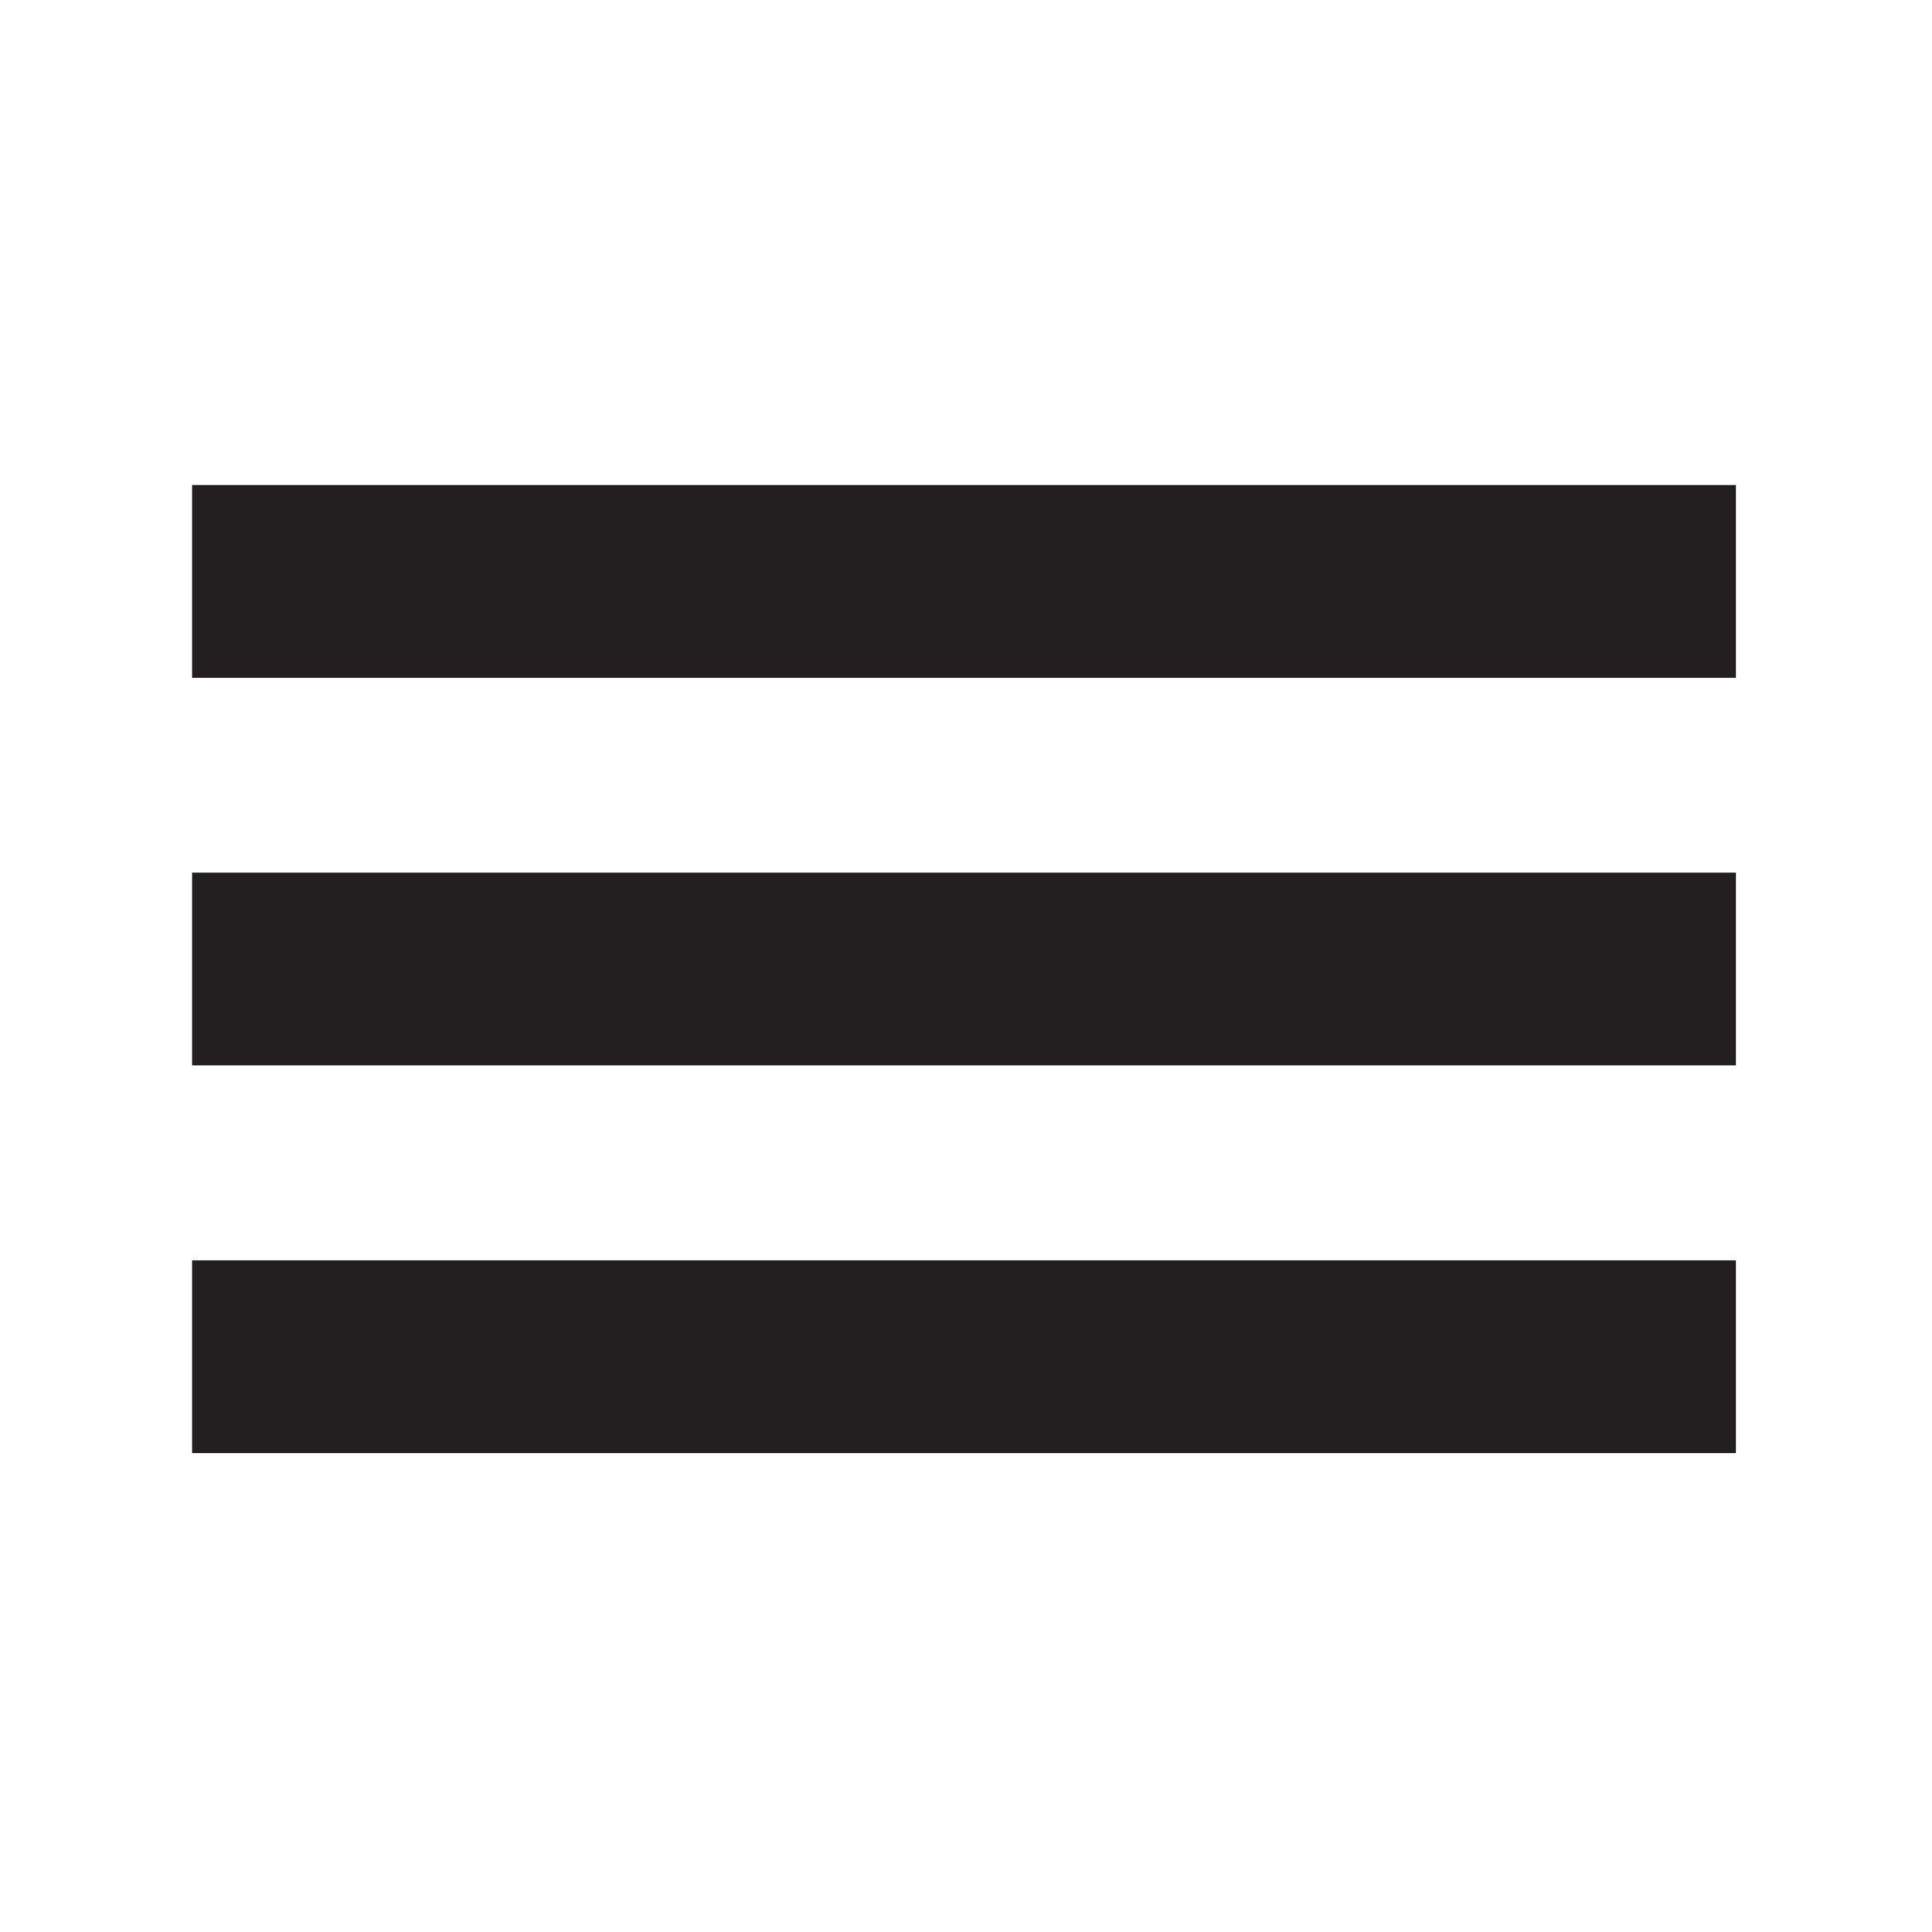
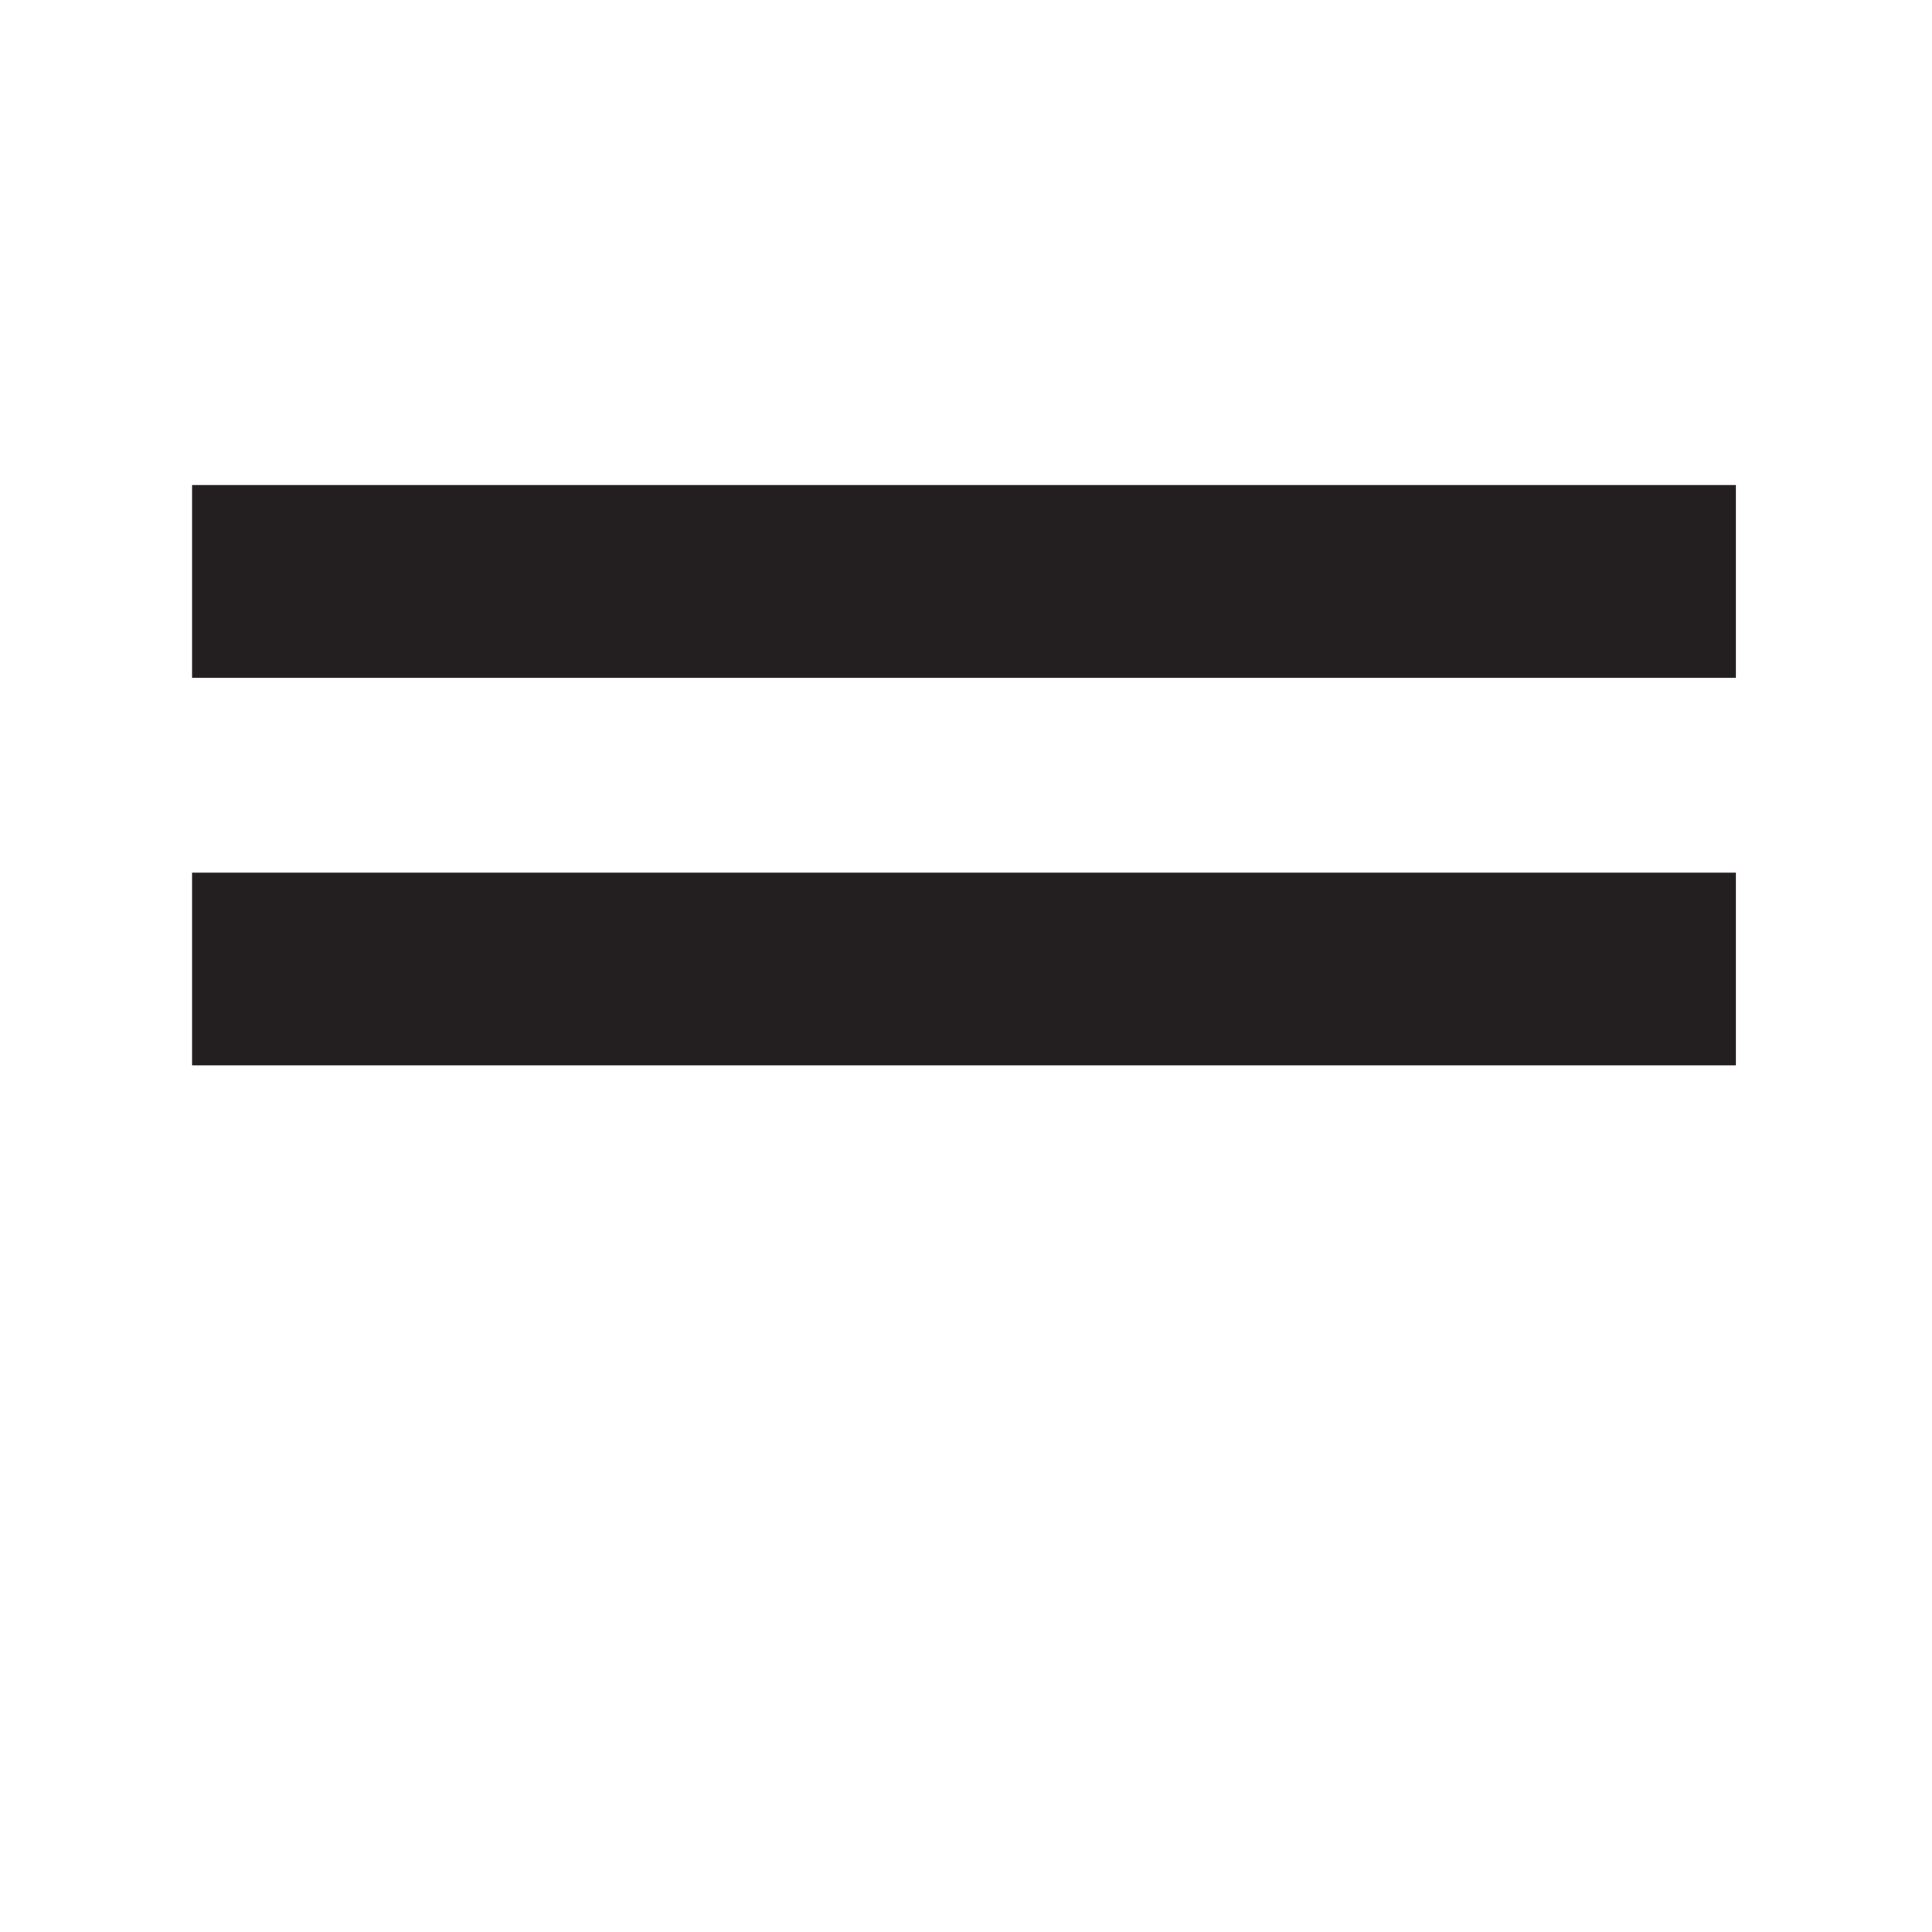
<svg xmlns="http://www.w3.org/2000/svg" version="1.1" id="Layer_1" x="0px" y="0px" width="60px" height="60px" viewBox="0 0 60 60" enable-background="new 0 0 60 60" xml:space="preserve">
  <rect x="5.965" y="15.064" fill="#231F20" width="47.943" height="5.983" />
  <rect x="5.965" y="27.101" fill="#231F20" width="47.943" height="5.983" />
-   <rect x="5.965" y="39.142" fill="#231F20" width="47.943" height="5.983" />
</svg>